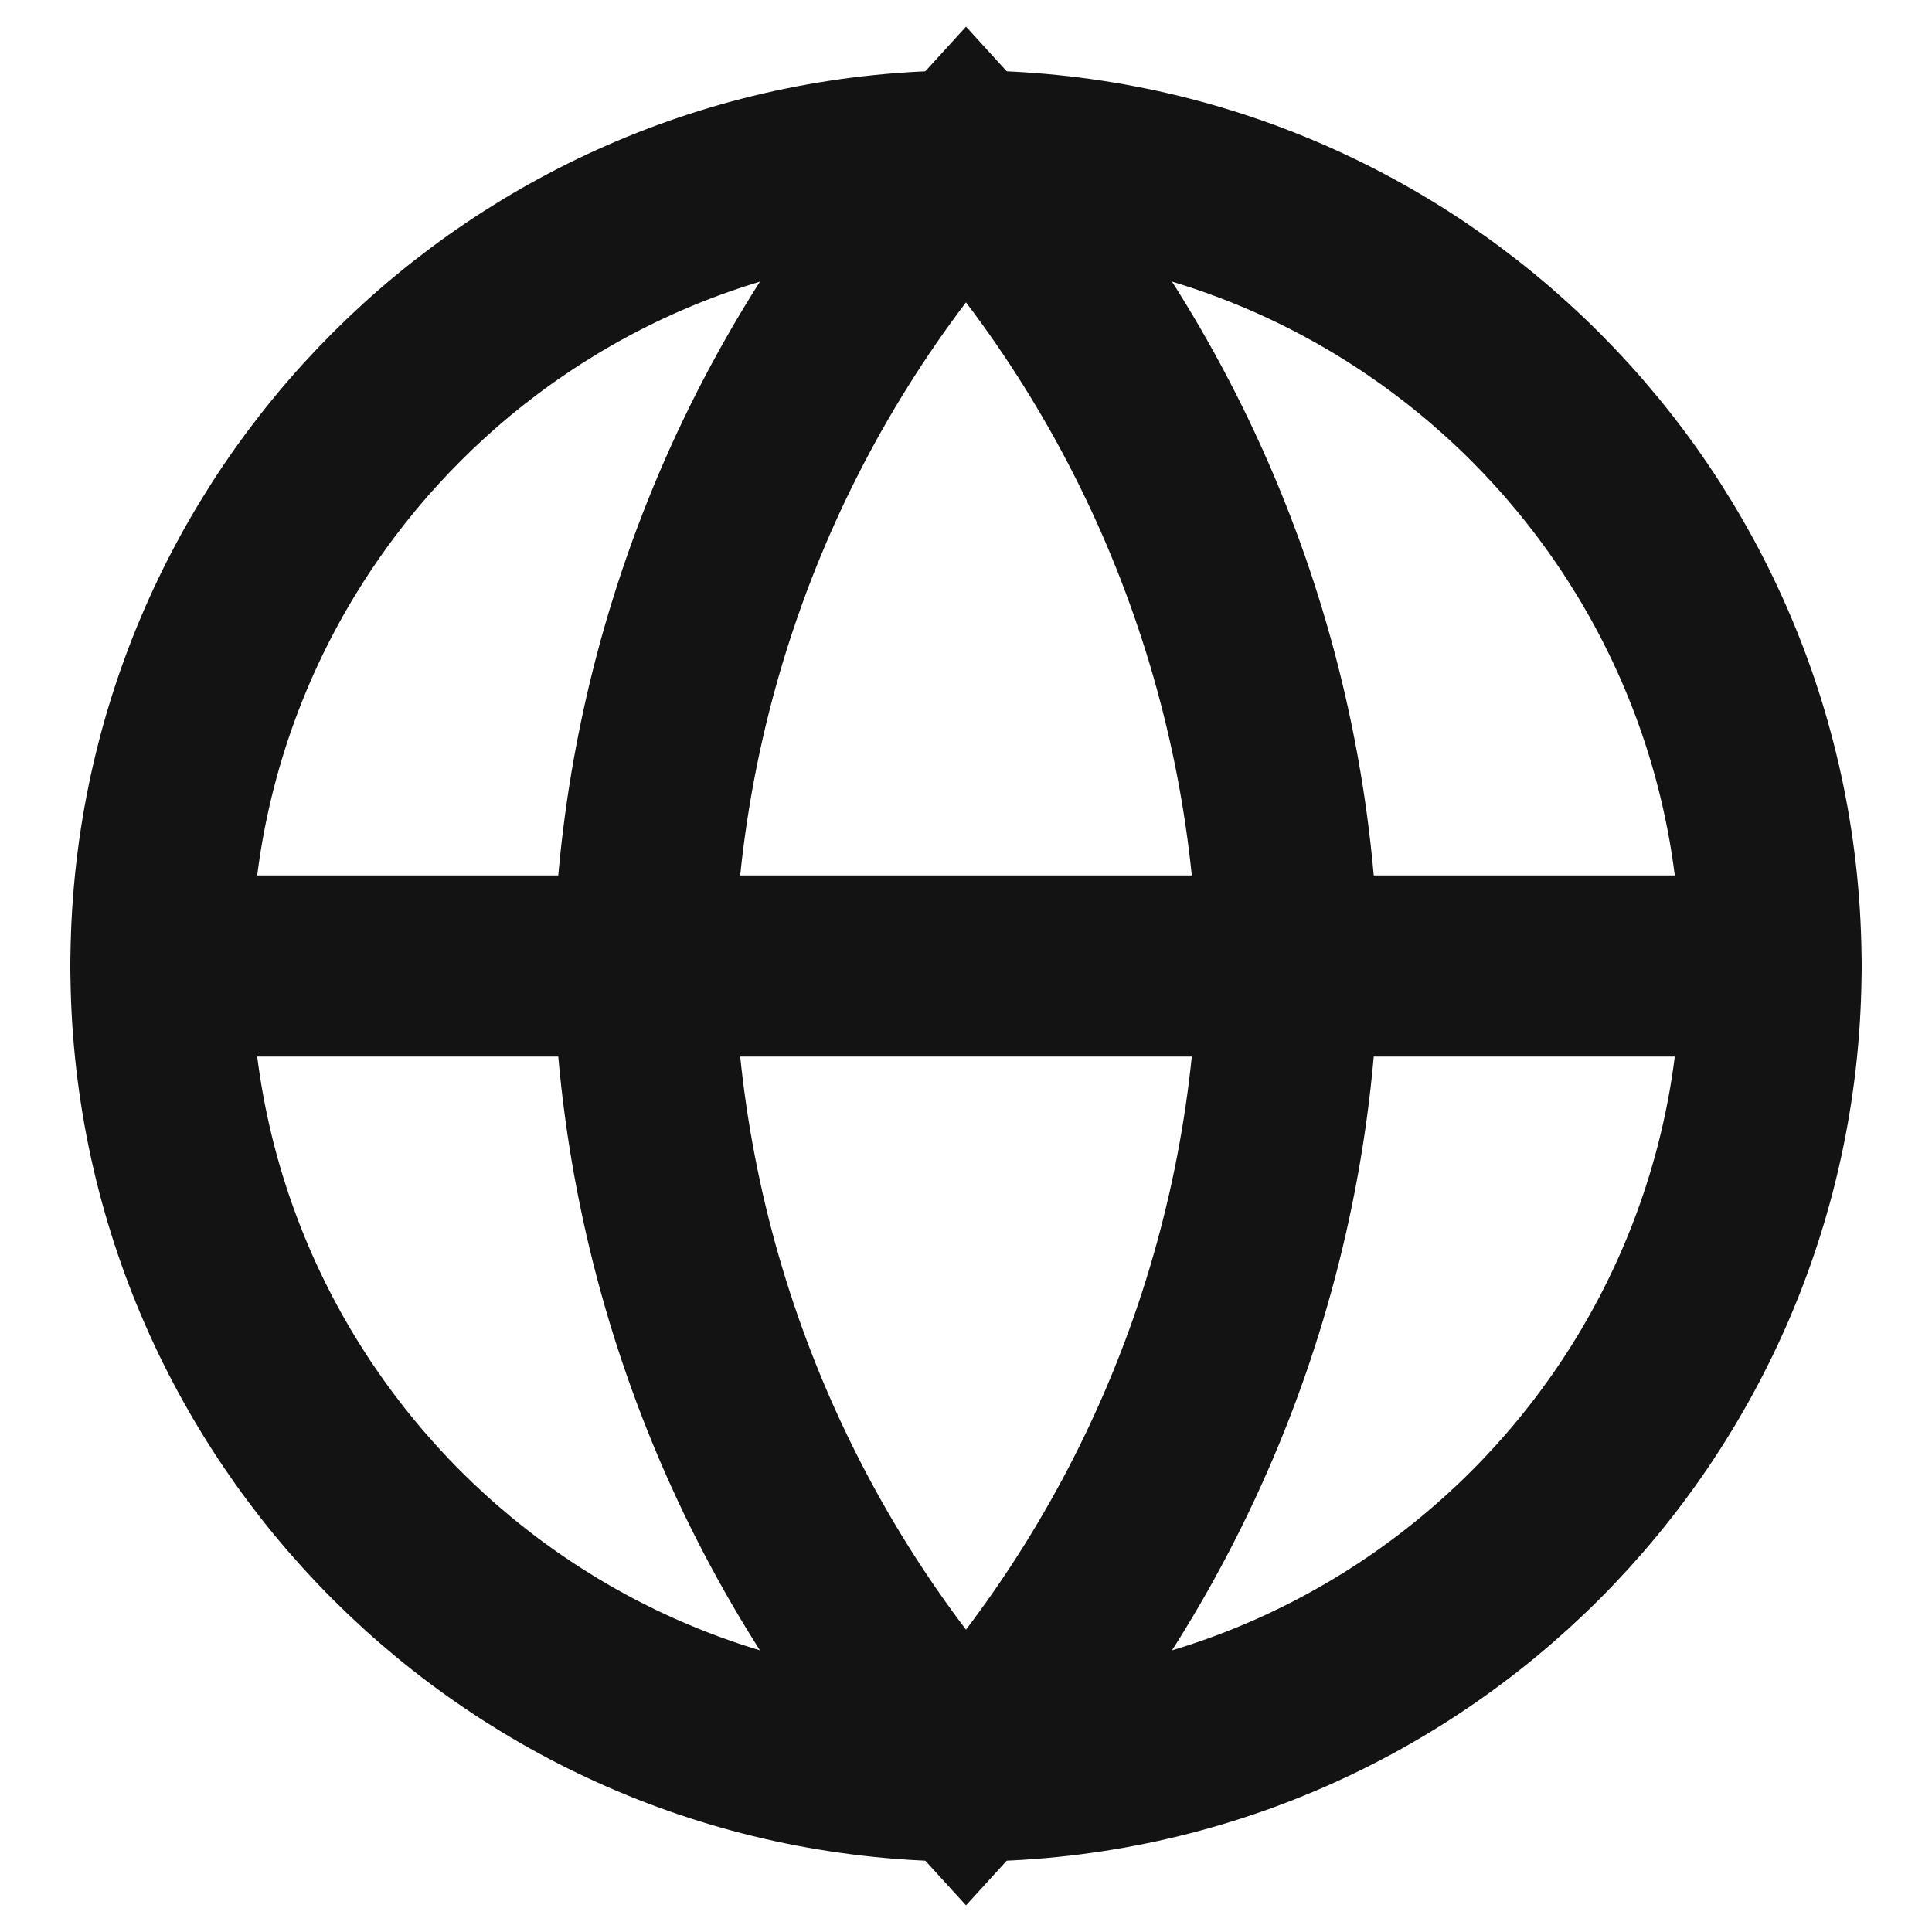
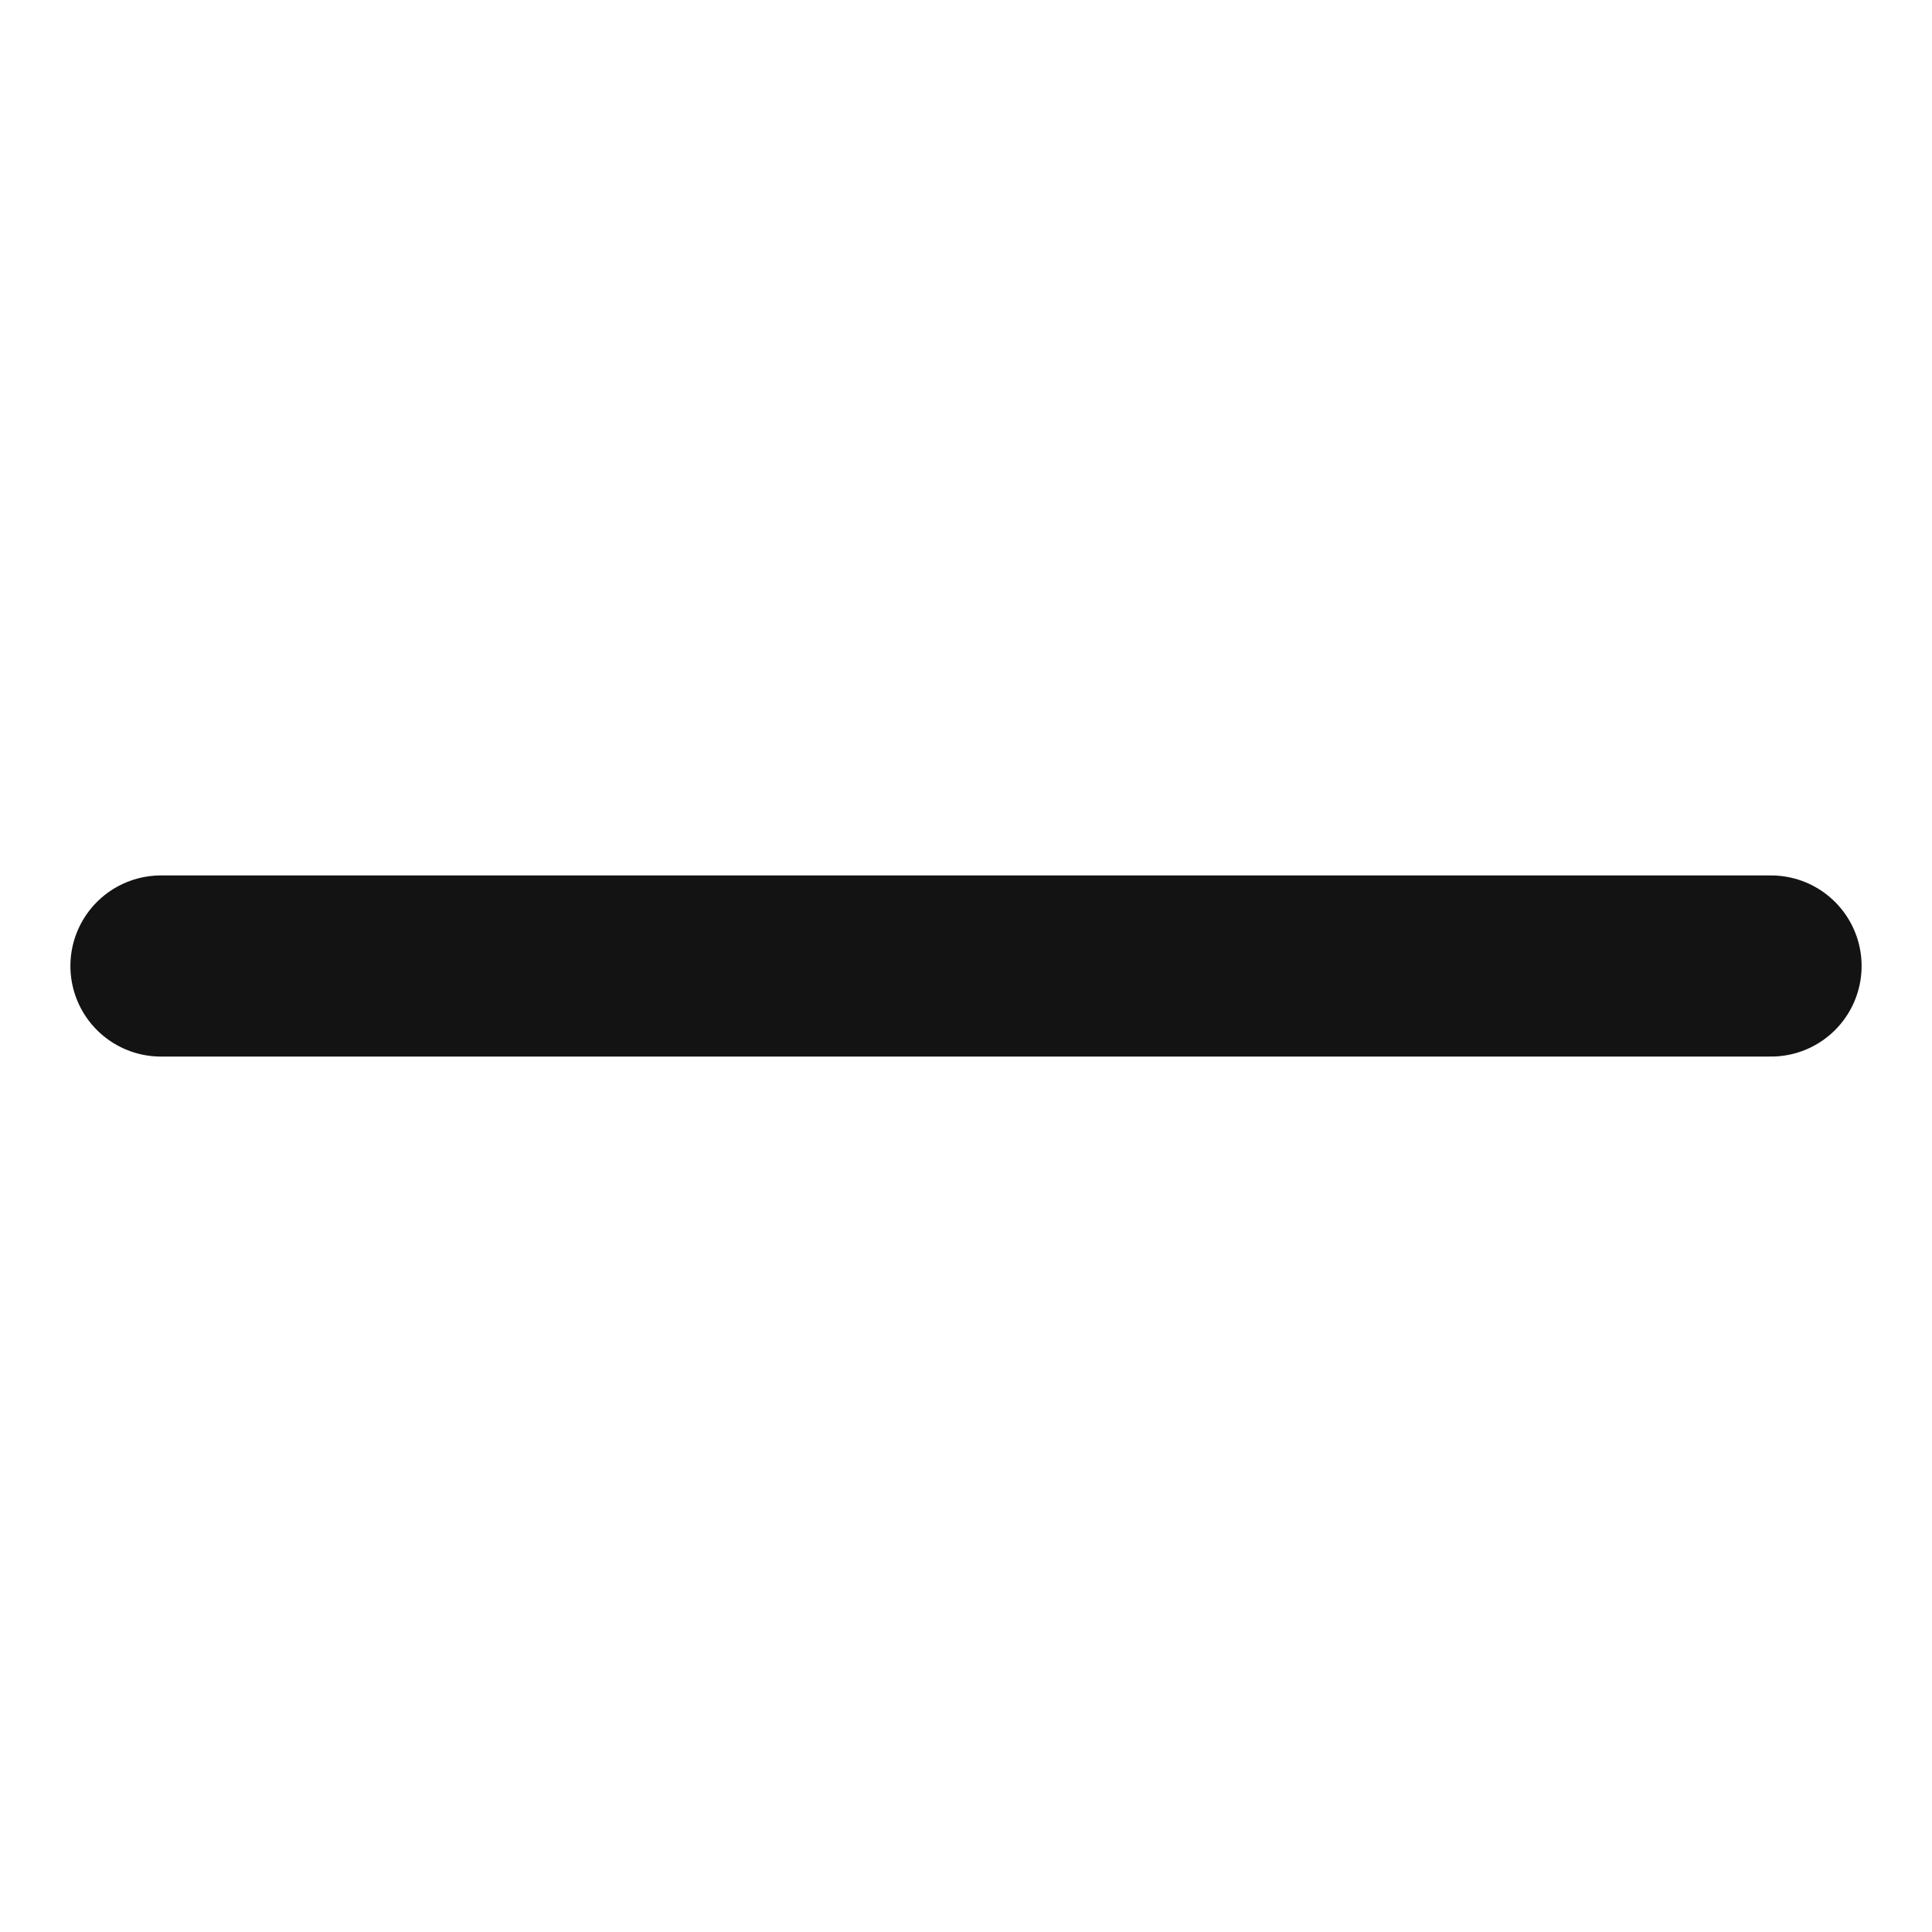
<svg xmlns="http://www.w3.org/2000/svg" width="16" height="16" viewBox="0 0 16 16" fill="none">
  <g clip-path="url(#clip0_13404_16568)">
-     <path d="M8 14.667C11.682 14.667 14.667 11.682 14.667 8C14.667 4.318 11.682 1.333 8 1.333C4.318 1.333 1.333 4.318 1.333 8C1.333 11.682 4.318 14.667 8 14.667Z" stroke="#131313" stroke-width="1.5" stroke-linecap="round" strokeLinejoin="round" />
    <path d="M1.333 8H14.667" stroke="#131313" stroke-width="1.5" stroke-linecap="round" strokeLinejoin="round" />
-     <path d="M8 1.333C9.667 3.159 10.615 5.528 10.667 8C10.615 10.472 9.667 12.841 8 14.667C6.332 12.841 5.385 10.472 5.333 8C5.385 5.528 6.332 3.159 8 1.333V1.333Z" stroke="#131313" stroke-width="1.5" stroke-linecap="round" strokeLinejoin="round" />
  </g>
  <defs>
    <clipPath id="clip0_13404_16568">
      <rect width="16" height="16" fill="white" />
    </clipPath>
  </defs>
</svg>